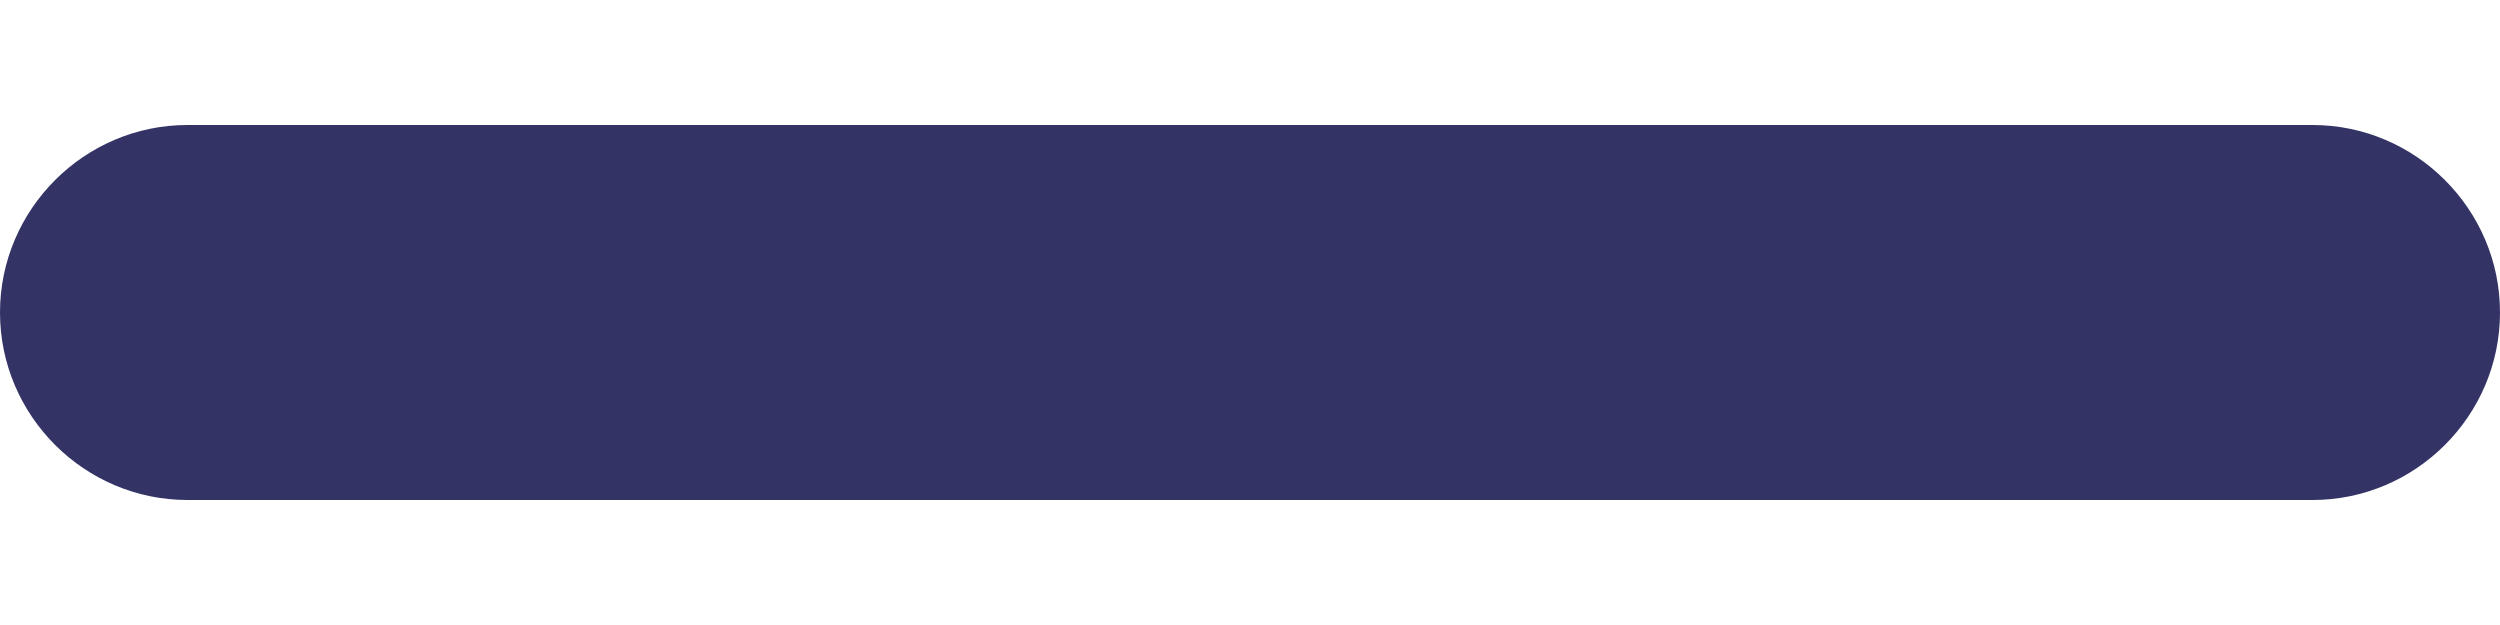
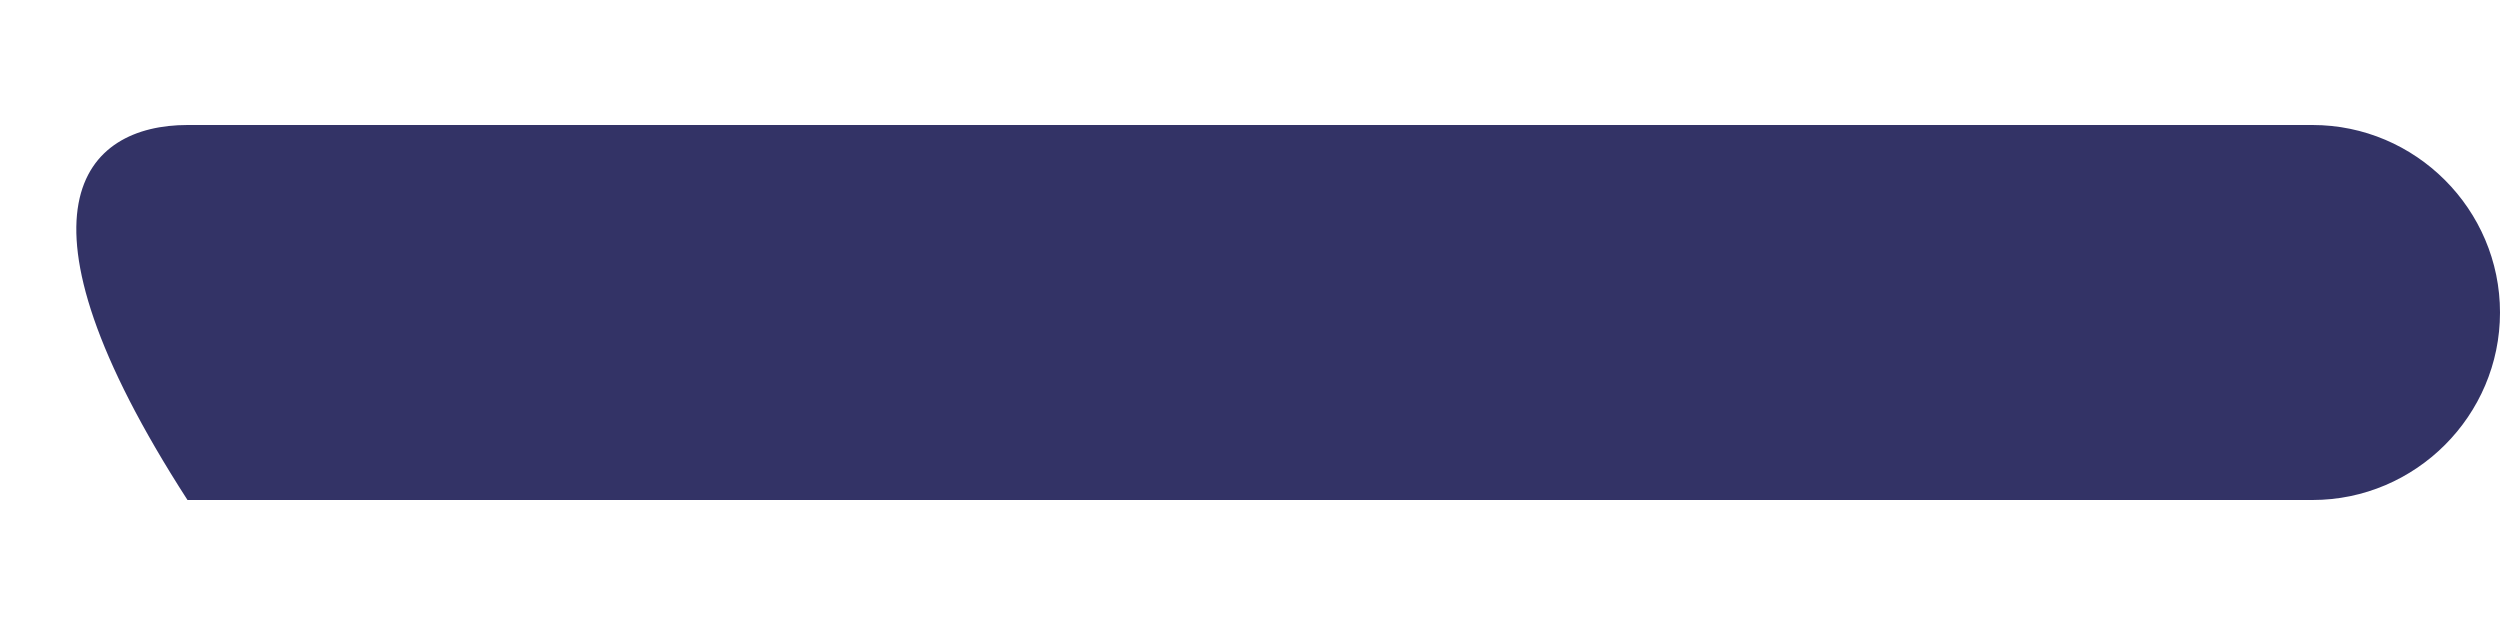
<svg xmlns="http://www.w3.org/2000/svg" width="16" height="4" viewBox="0 0 16 4" fill="none">
-   <path fill-rule="evenodd" clip-rule="evenodd" d="M16 2C16 2.66 15.46 3.2 14.8 3.2H1.2C0.54 3.2 0 2.66 0 2C0 1.34 0.54 0.8 1.2 0.8H14.8C15.46 0.8 16 1.34 16 2Z" fill="#333366" />
+   <path fill-rule="evenodd" clip-rule="evenodd" d="M16 2C16 2.66 15.46 3.2 14.8 3.2H1.2C0 1.34 0.54 0.8 1.2 0.8H14.8C15.46 0.8 16 1.34 16 2Z" fill="#333366" />
</svg>